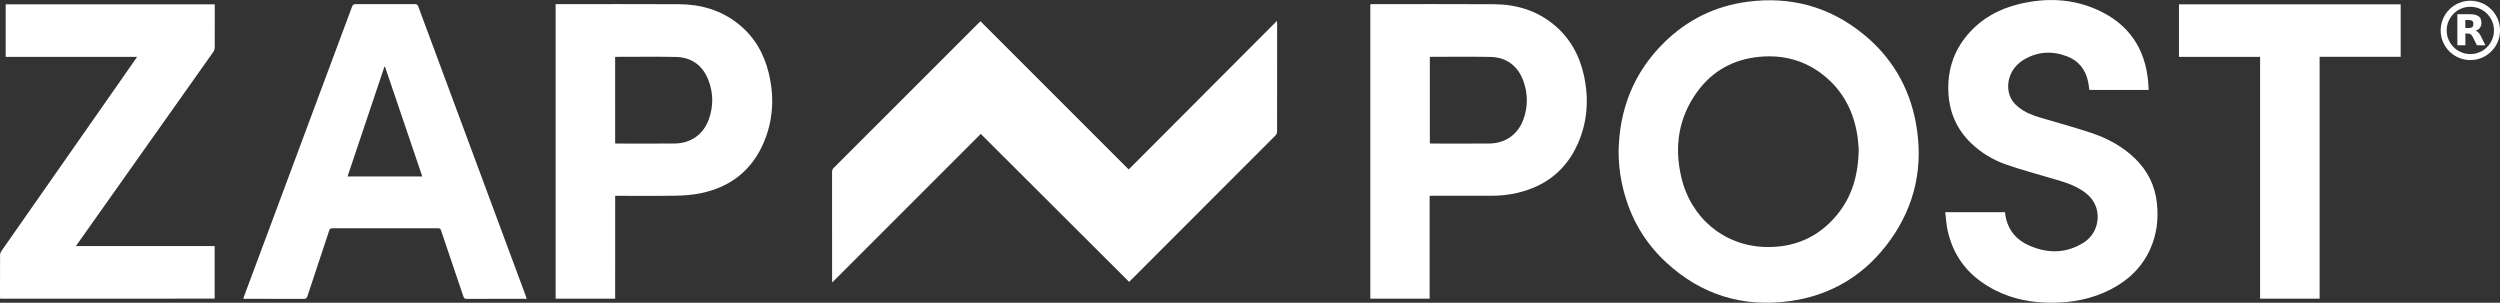
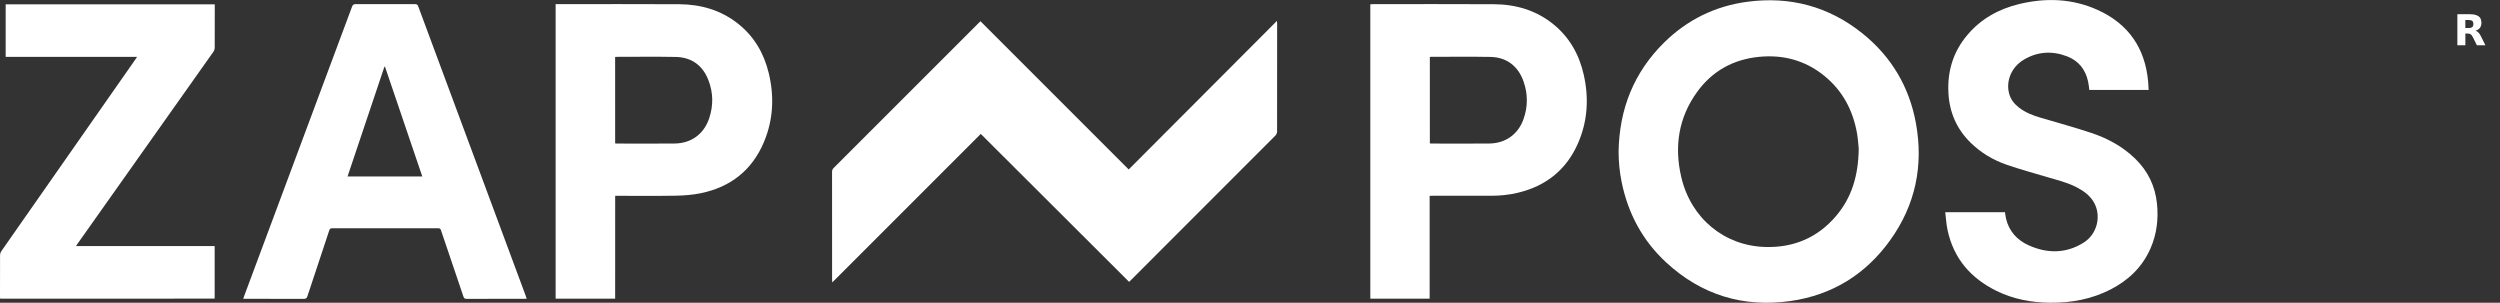
<svg xmlns="http://www.w3.org/2000/svg" version="1.1" id="Layer_1" x="0px" y="0px" viewBox="0 0 1268.87 153.66" style="enable-background:new 0 0 1268.87 153.66;" xml:space="preserve">
  <rect x="0" y="0" width="1268.87" height="153.66" fill="#333333" stroke="none" />
  <style type="text/css">
	.st0{fill:#FFFFFF;}
</style>
  <g>
    <path class="st0" d="M497.65,10.79c25.09,25.09,50.1,50.1,75.22,75.22c25.06-25.11,50.03-50.13,75.26-75.42   c0.04,0.82,0.08,1.21,0.08,1.6c0,18.21,0.01,36.41-0.03,54.62c0,0.65-0.34,1.47-0.8,1.93c-24.51,24.57-49.06,49.1-73.6,73.64   c-0.26,0.26-0.54,0.51-0.71,0.67c-25.09-25.03-50.15-50.02-75.28-75.09c-25.11,25.11-50.13,50.13-75.38,75.38   c-0.04-0.75-0.08-1.15-0.08-1.54c0-18.16,0-36.33-0.02-54.49c0-0.85,0.21-1.47,0.83-2.09c24.55-24.52,49.08-49.06,73.62-73.59   C497.03,11.37,497.31,11.12,497.65,10.79z" />
    <path class="st0" d="M821.51,76.88c0.37-21.49,7.72-40.12,23.11-55.28c11.75-11.58,25.92-18.54,42.3-20.71   c21.68-2.86,41.28,2.37,58.36,16.07c14.66,11.76,23.77,27.09,27.14,45.56c3.94,21.58-0.26,41.62-13.13,59.49   c-12.42,17.25-29.33,27.72-50.38,30.75c-24.08,3.46-45.4-3.04-63.32-19.64c-11.93-11.05-19.29-24.79-22.53-40.73   C822.01,87.28,821.53,82.11,821.51,76.88z M943.39,75.52c-0.18-1.65-0.33-4.86-0.89-8.01c-2.08-11.69-7.4-21.61-16.71-29.13   c-9.61-7.76-20.73-10.72-32.95-9.53c-13.1,1.28-23.77,7.16-31.48,17.83c-9.47,13.09-11.66,27.76-8.02,43.27   c4.9,20.87,21.85,34.86,42.71,35.41c14.42,0.38,26.58-4.76,35.94-15.85C939.85,100.18,943.21,89.17,943.39,75.52z" />
    <path class="st0" d="M267.32,151.66c-0.55,0-0.96,0-1.37,0c-9.71,0-19.42-0.02-29.12,0.02c-0.97,0-1.33-0.3-1.63-1.2   c-3.76-11.19-7.59-22.37-11.36-33.56c-0.27-0.8-0.61-1.07-1.47-1.07c-17.92,0.03-35.83,0.03-53.75,0c-0.95,0-1.27,0.36-1.54,1.18   c-3.67,11.1-7.39,22.19-11.04,33.29c-0.34,1.04-0.8,1.38-1.91,1.37c-9.71-0.05-19.42-0.03-29.12-0.03c-0.45,0-0.91,0-1.55,0   c0.18-0.55,0.29-0.97,0.45-1.37c18.25-48.94,36.51-97.88,54.74-146.82c0.37-1,0.8-1.39,1.92-1.38c10,0.05,20,0.04,30,0.01   c0.94,0,1.38,0.25,1.71,1.15c18.15,48.93,36.33,97.85,54.51,146.78C266.94,150.52,267.1,151.02,267.32,151.66z M214.33,89.55   c-6.32-18.61-12.62-37.14-18.92-55.68c-0.1,0.01-0.21,0.01-0.31,0.02c-6.22,18.52-12.44,37.03-18.7,55.66   C189.12,89.55,201.64,89.55,214.33,89.55z" />
    <path class="st0" d="M1090.54,45.65c-10.12,0-20.1,0-30.11,0c-0.2-1.45-0.32-2.9-0.63-4.3c-1.32-6.09-4.82-10.51-10.65-12.75   c-7.58-2.91-15.06-2.47-22.07,1.76c-6.2,3.73-9.1,10.81-7.32,17.25c0.82,2.98,2.67,5.23,5.07,7.07c3.19,2.44,6.86,3.87,10.67,5   c8.69,2.57,17.45,4.95,26.04,7.82c8.23,2.75,15.81,6.86,22.12,12.98c6.46,6.27,10.19,13.89,11.11,22.86   c0.81,7.89-0.11,15.55-3.33,22.84c-4.14,9.38-11.13,16.06-20.15,20.7c-9.61,4.94-19.92,6.86-30.65,6.77   c-9.52-0.08-18.72-1.78-27.32-6.01c-13.08-6.44-21.79-16.47-24.86-30.95c-0.62-2.91-0.77-5.91-1.16-8.99c10.3,0,20.28,0,30.33,0   c0.16,1.05,0.26,2.16,0.52,3.24c1.54,6.42,5.57,10.88,11.43,13.53c9.51,4.3,19.06,4.29,28.03-1.37c6.89-4.35,9.02-13.6,5.16-20.38   c-2.02-3.54-5.19-5.79-8.71-7.63c-4.76-2.5-9.95-3.71-15.05-5.22c-6.9-2.04-13.84-3.95-20.63-6.3c-6.78-2.35-12.9-6-18.09-11.04   c-7.06-6.87-10.78-15.28-11.36-25.09c-0.65-11.11,2.34-21.09,9.56-29.65c6.93-8.22,15.89-13.2,26.22-15.71   c13.57-3.3,27-2.86,39.85,2.92c15.72,7.07,24.25,19.44,25.74,36.63C1090.42,42.93,1090.46,44.25,1090.54,45.65z" />
    <path class="st0" d="M312.22,151.59c-10.25,0-20.19,0-30.21,0c0-49.82,0-99.57,0-149.48c0.5,0,0.94,0,1.39,0   c20.41,0,40.82-0.09,61.24,0.03c11.02,0.06,21.23,2.95,30.01,9.93c8.1,6.44,13.05,14.92,15.48,24.86   c2.91,11.94,2.4,23.74-2.39,35.14c-6.02,14.32-16.93,22.88-32.04,25.99c-4.13,0.85-8.42,1.18-12.64,1.26   c-10.2,0.18-20.41,0.06-30.83,0.06C312.22,116.77,312.22,134.13,312.22,151.59z M312.22,72.78c0.33,0.03,0.57,0.08,0.81,0.08   c9.79,0,19.58,0.09,29.37-0.02c8.47-0.1,14.82-4.76,17.53-12.76c2.18-6.45,2.1-12.97-0.35-19.33c-2.92-7.59-8.57-11.7-16.69-11.85   c-10-0.19-20-0.05-30-0.05c-0.2,0-0.41,0.05-0.68,0.08C312.22,43.54,312.22,58.14,312.22,72.78z" />
    <path class="st0" d="M725.61,99.37c0,17.5,0,34.81,0,52.21c-10.09,0-20.06,0-30.11,0c0-49.79,0-99.52,0-149.41   c0.43-0.02,0.87-0.06,1.31-0.06c20.46,0,40.91-0.1,61.37,0.03c11.16,0.07,21.48,3.04,30.28,10.21c8.2,6.68,13.08,15.41,15.38,25.63   c2.66,11.86,1.97,23.53-2.92,34.73c-5.91,13.54-16.34,21.75-30.63,25.15c-4.47,1.07-9.03,1.5-13.62,1.5c-9.79,0-19.58,0-29.37,0   C726.8,99.37,726.3,99.37,725.61,99.37z M725.72,72.78c0.33,0.03,0.57,0.08,0.81,0.08c9.79,0,19.57,0.09,29.36-0.02   c8.19-0.09,14.54-4.61,17.3-12.2c2.33-6.4,2.33-12.92,0.07-19.33c-2.75-7.82-8.65-12.27-16.79-12.42   c-10.03-0.18-20.07-0.05-30.11-0.05c-0.2,0-0.4,0.06-0.65,0.09C725.72,43.56,725.72,58.15,725.72,72.78z" />
    <path class="st0" d="M0.06,151.58c-0.02-0.46-0.06-0.87-0.06-1.28c0-6.92-0.02-13.83,0.03-20.75c0-0.69,0.24-1.49,0.63-2.05   c22.57-32.33,45.17-64.63,67.77-96.94c0.35-0.5,0.69-1.01,1.15-1.7c-22.33,0-44.47,0-66.7,0c0-8.93,0-17.74,0-26.65   c35.3,0,70.64,0,106.13,0c0,0.44,0,0.88,0,1.32c0,6.87,0.02,13.75-0.03,20.62c-0.01,0.73-0.27,1.57-0.69,2.16   c-22.9,32.4-45.84,64.78-68.76,97.16c-0.28,0.4-0.55,0.81-0.96,1.43c23.57,0,46.94,0,70.38,0c0,8.98,0,17.79,0,26.67   C72.68,151.58,36.45,151.58,0.06,151.58z" />
-     <path class="st0" d="M1218.46,28.84c-13.72,0-27.37,0-41.15,0c0,40.98,0,81.83,0,122.75c-10.12,0-20.09,0-30.21,0   c0-40.91,0-81.76,0-122.74c-13.78,0-27.43,0-41.17,0c0-8.93,0-17.74,0-26.64c37.49,0,74.96,0,112.53,0   C1218.46,11,1218.46,19.81,1218.46,28.84z" />
  </g>
  <g>
-     <path class="st0" d="M1253.82,0.38c8.32,0,15.06,6.75,15.06,15.06c0,8.32-6.76,15.07-15.07,15.05   c-8.32-0.01-15.06-6.76-15.05-15.07C1238.77,7.11,1245.51,0.38,1253.82,0.38z M1241.81,15.44c0,6.62,5.37,11.99,12,12   c6.63,0,12.01-5.38,12-12c0-6.63-5.37-11.99-12-12C1247.19,3.43,1241.81,8.81,1241.81,15.44z" />
    <path class="st0" d="M1256.45,15.61c0.13,0.05,0.27,0.09,0.41,0.15c0.67,0.29,1.16,0.78,1.58,1.36c0.43,0.6,0.74,1.27,1.06,1.92   c0.63,1.26,1.25,2.52,1.88,3.78c0.02,0.04,0.04,0.08,0.07,0.14c-0.04,0-0.08,0.01-0.11,0.01c-1.36,0-2.73,0-4.09,0   c-0.09,0-0.13-0.04-0.17-0.11c-0.66-1.34-1.31-2.67-1.98-4c-0.16-0.31-0.36-0.61-0.56-0.89c-0.38-0.54-0.92-0.85-1.57-0.91   c-0.55-0.05-1.11-0.04-1.68-0.06c0,2.01,0,3.98,0,5.97c-1.36,0-2.7,0-4.06,0c0-5.25,0-10.5,0-15.75c0.04,0,0.07-0.01,0.1-0.01   c2.14,0,4.28-0.01,6.42,0.01c1.03,0.01,2.06,0.11,3.05,0.45c0.64,0.22,1.22,0.54,1.69,1.03c0.51,0.54,0.77,1.2,0.88,1.93   c0.12,0.8,0.11,1.6-0.12,2.38c-0.3,1.05-0.99,1.77-1.95,2.24C1257.01,15.39,1256.72,15.5,1256.45,15.61z M1251.28,14.21   c0.03,0,0.06,0.01,0.08,0.01c0.61,0,1.21,0.01,1.82-0.01c0.3-0.01,0.61-0.05,0.9-0.13c0.61-0.15,1.03-0.52,1.19-1.14   c0.13-0.5,0.13-1.01,0-1.51c-0.15-0.57-0.5-0.96-1.08-1.11c-0.33-0.08-0.67-0.13-1-0.15c-0.61-0.02-1.22-0.01-1.83-0.01   c-0.03,0-0.06,0.01-0.09,0.01C1251.28,11.52,1251.28,12.86,1251.28,14.21z" />
  </g>
</svg>